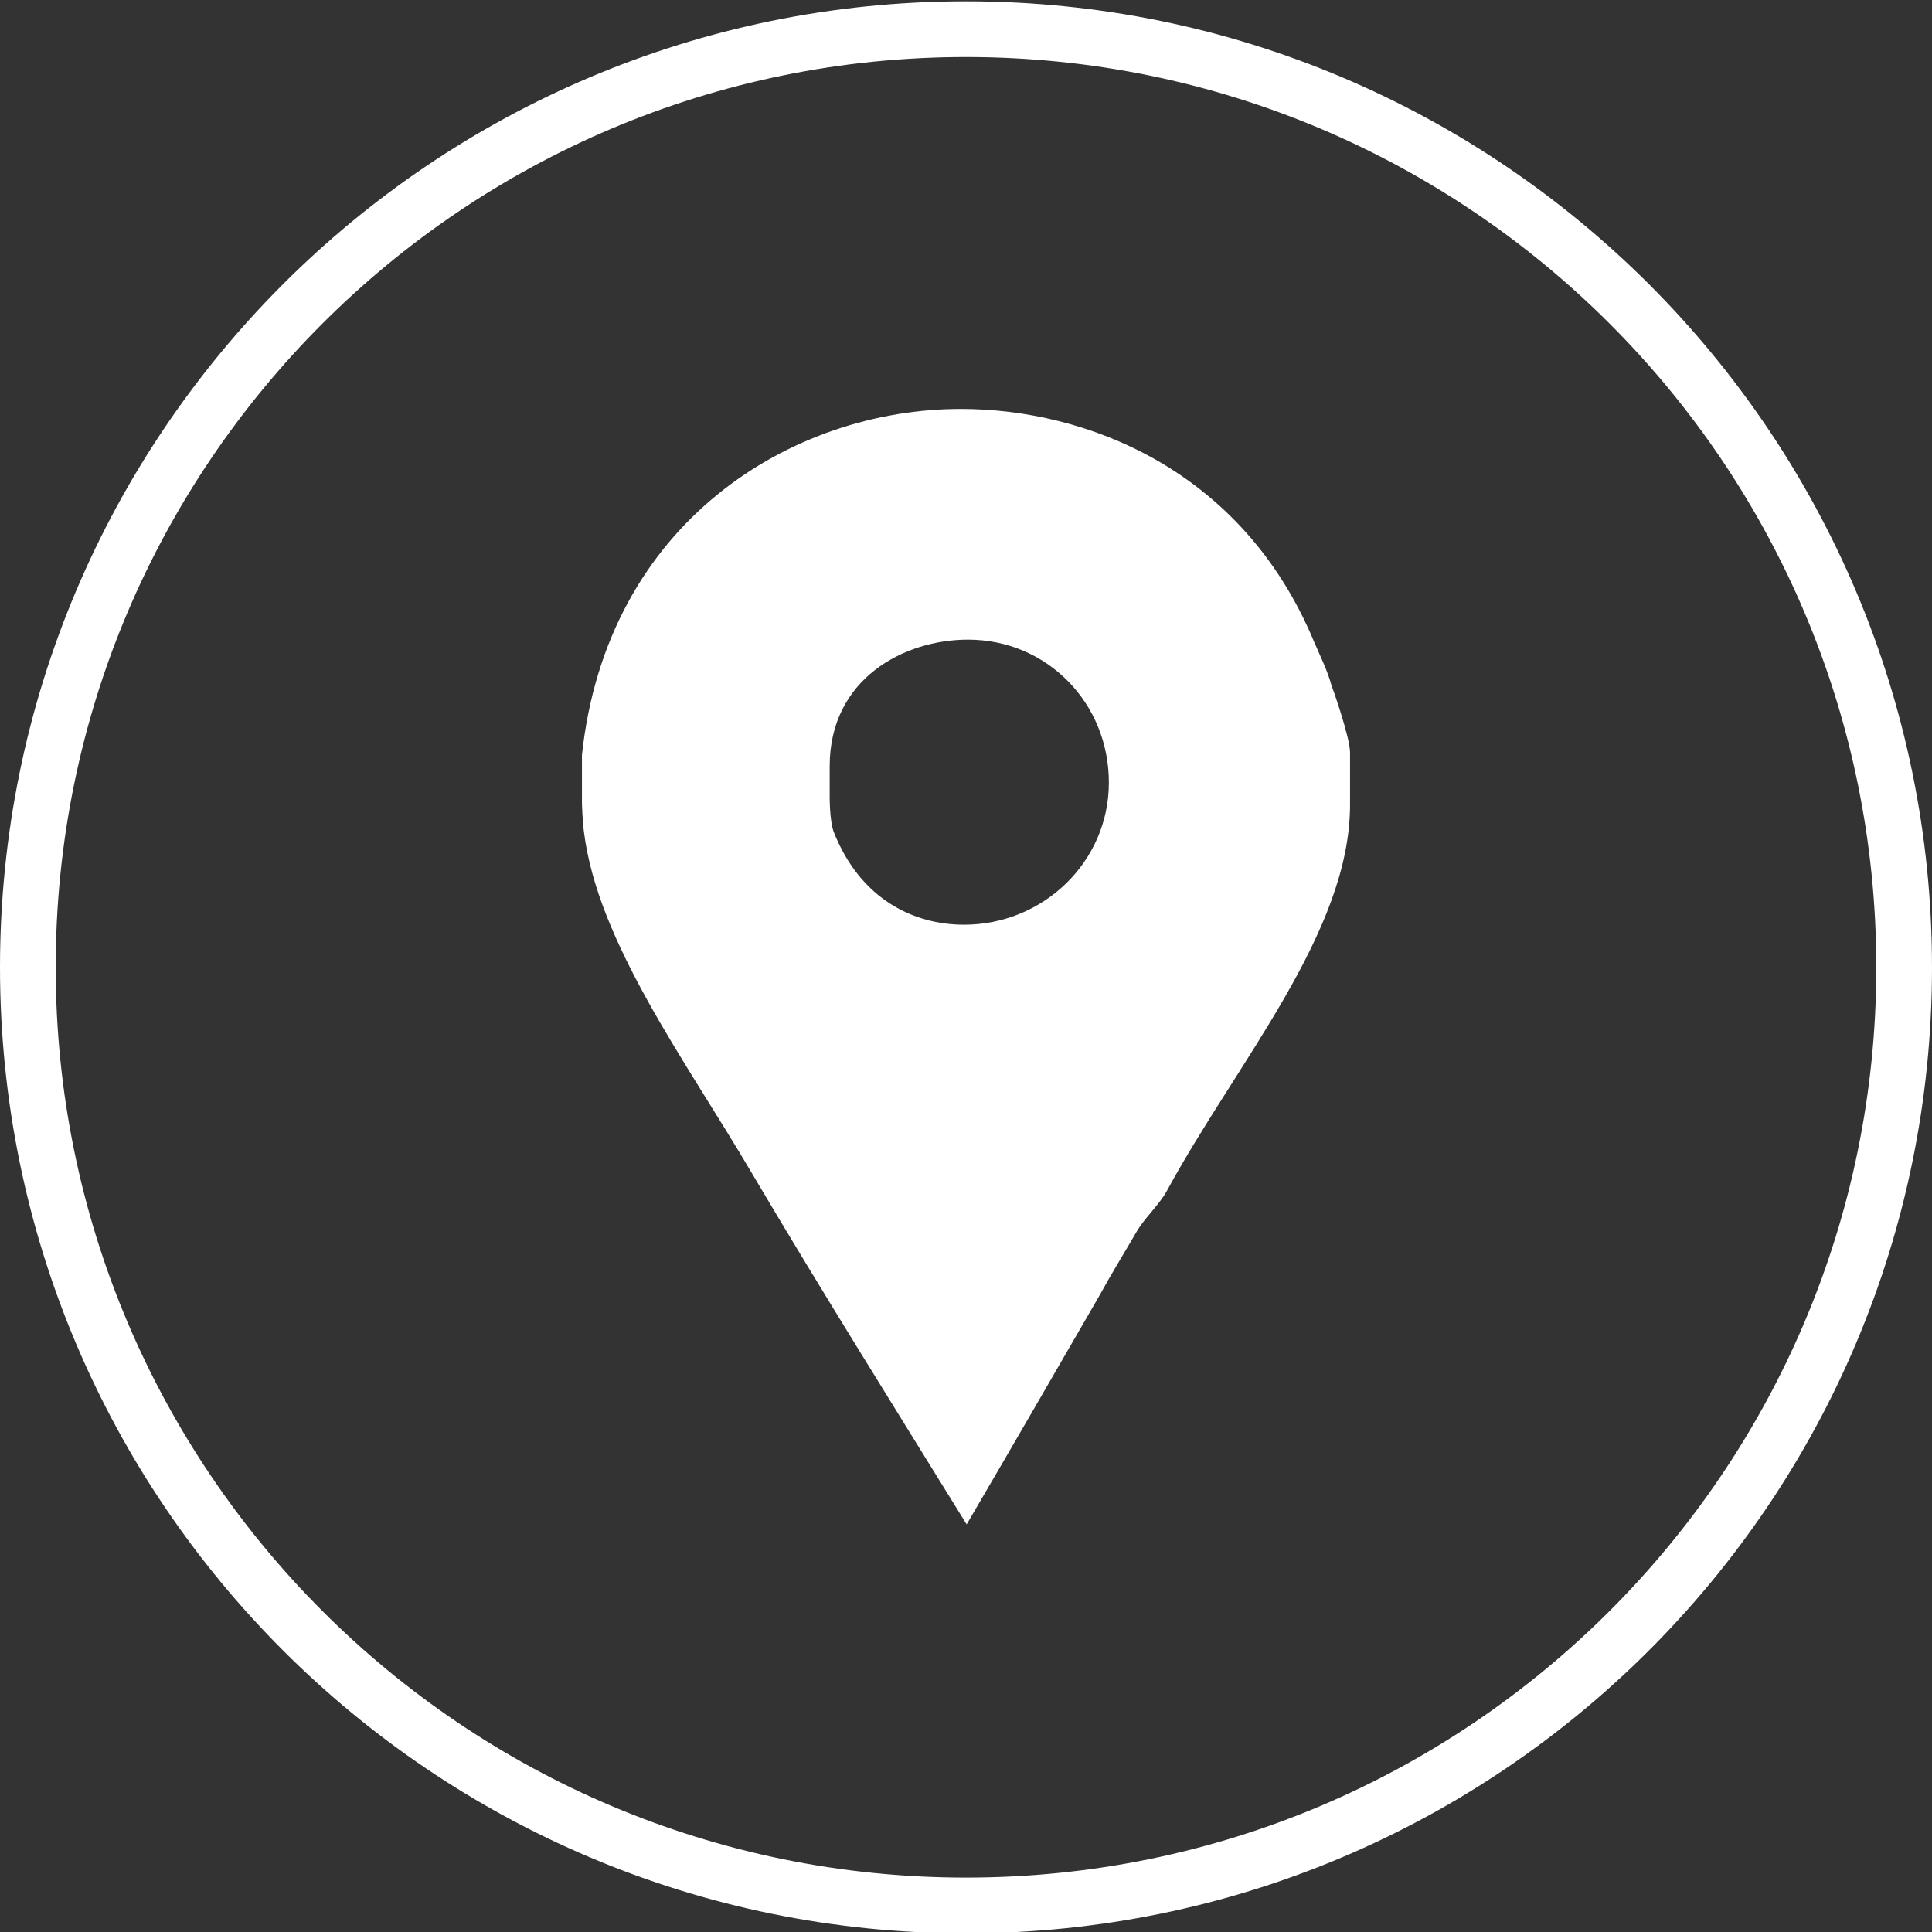
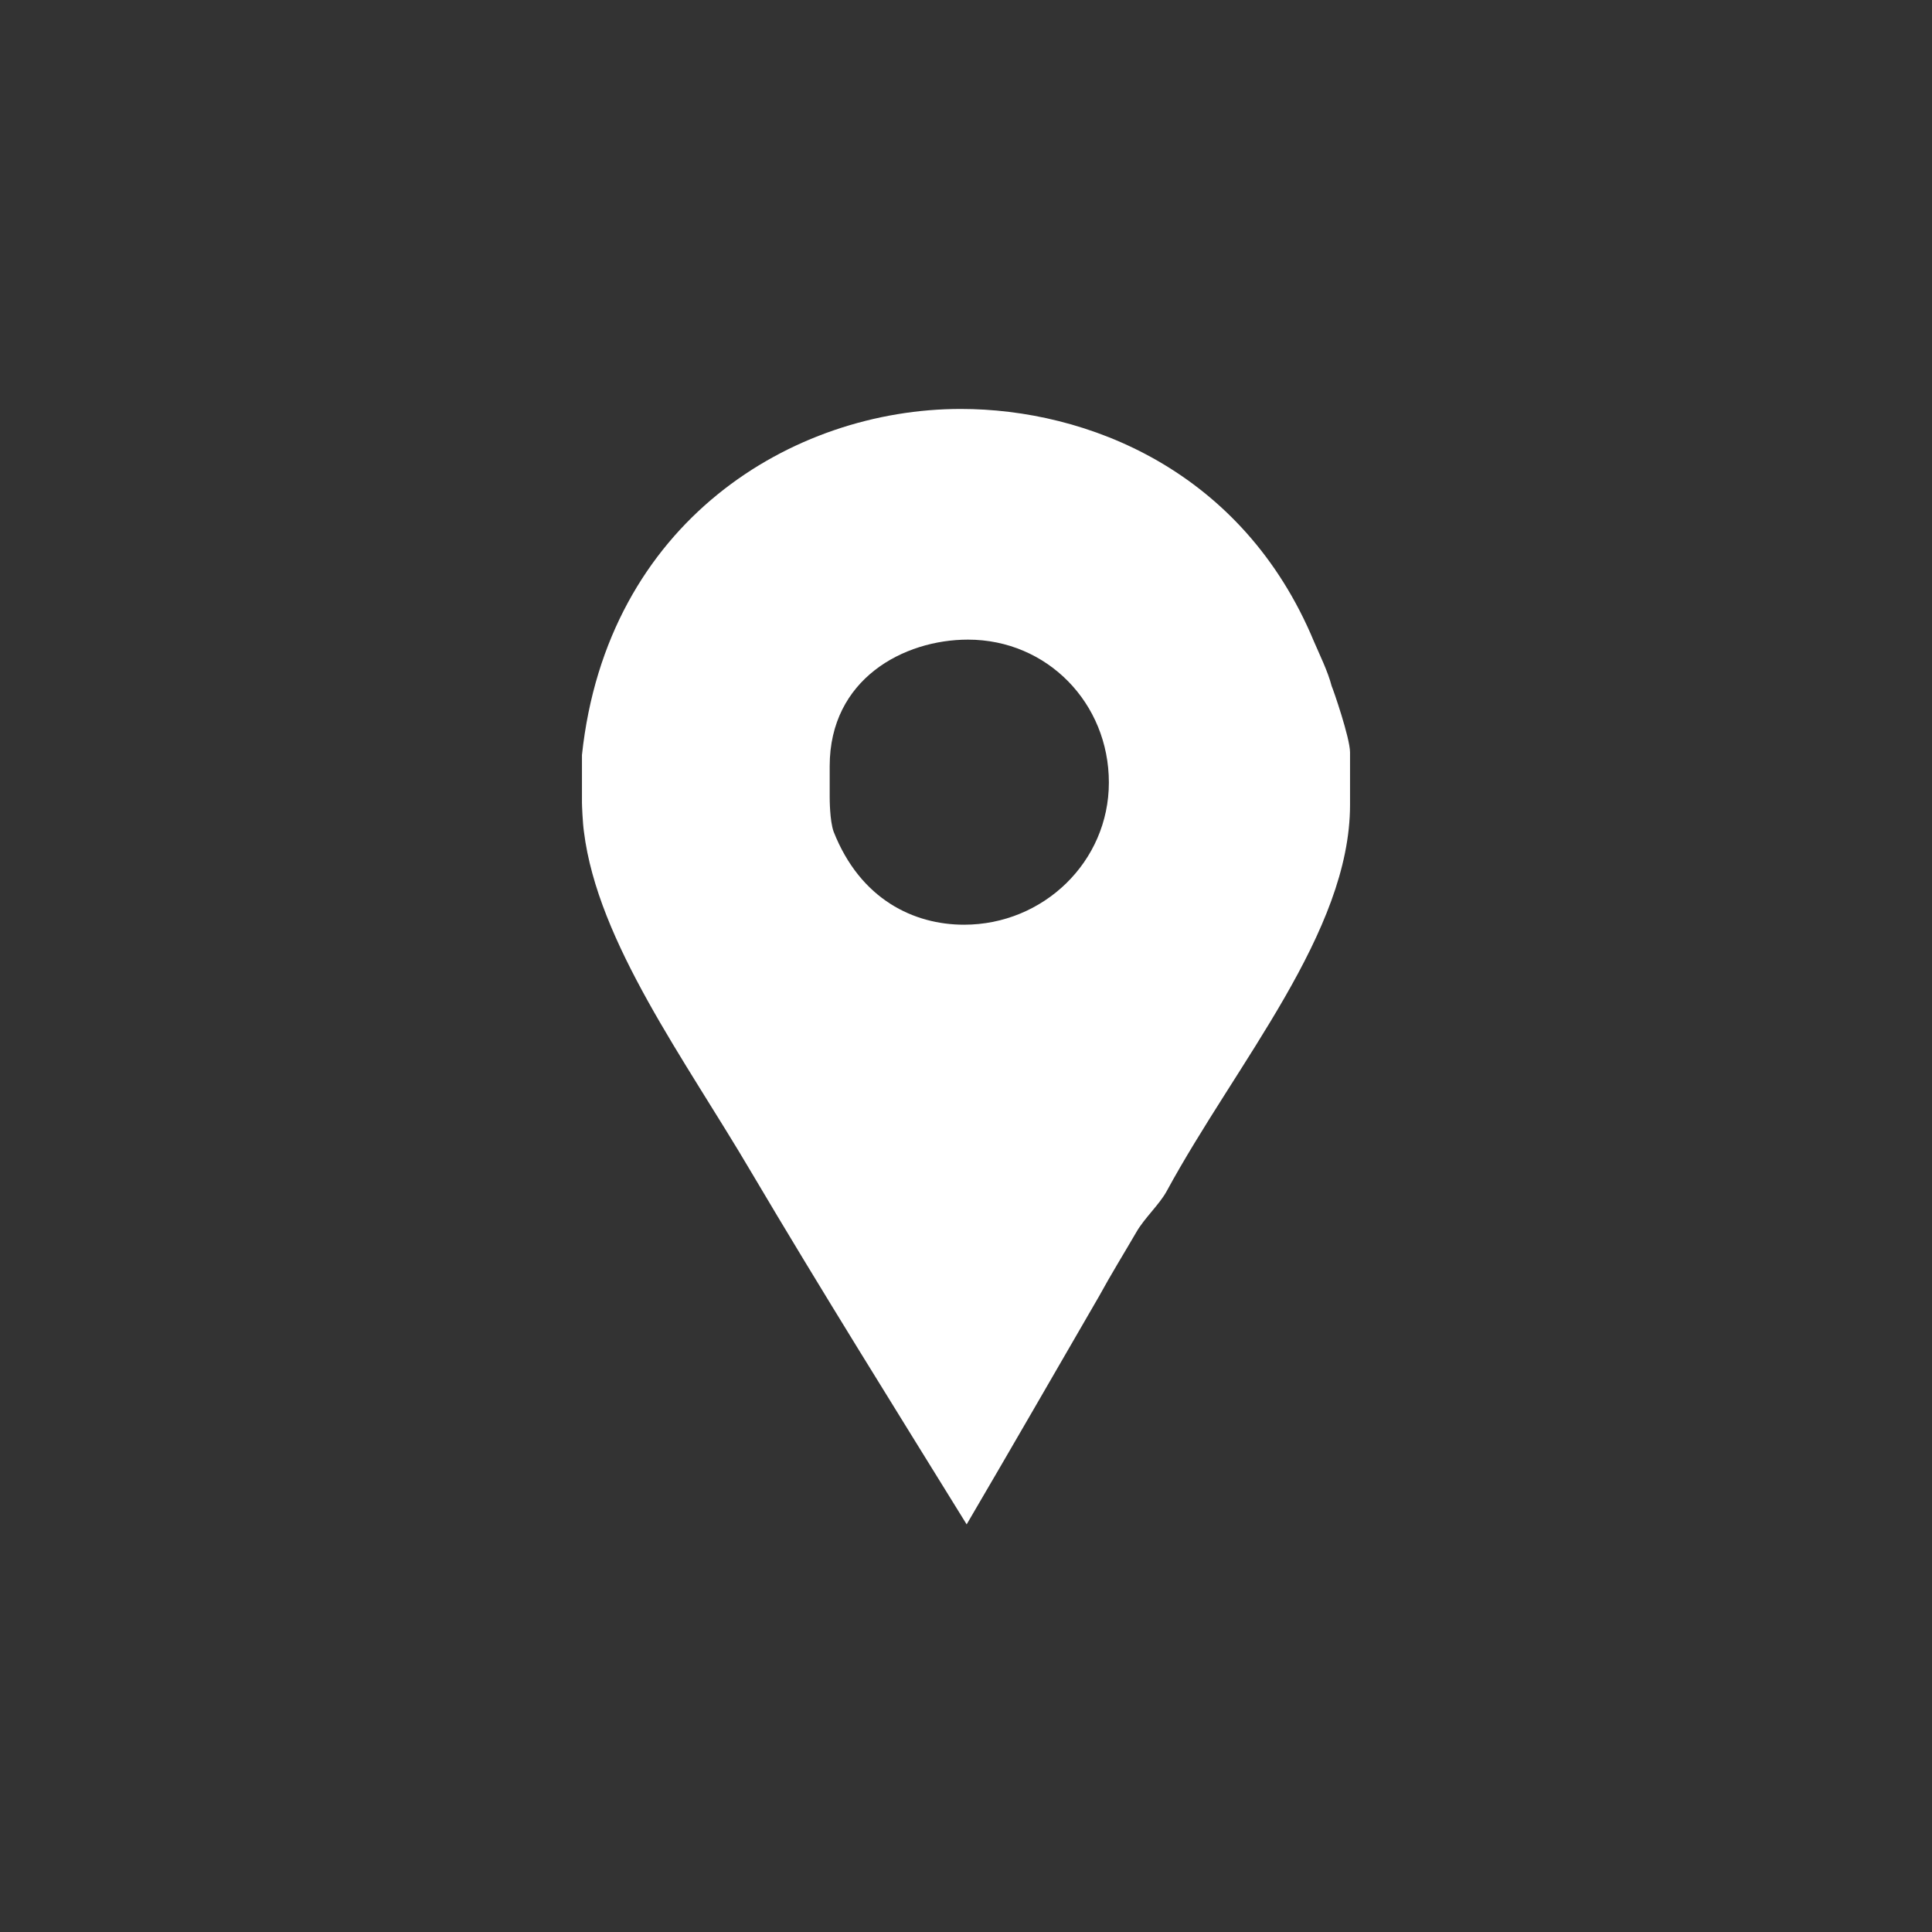
<svg xmlns="http://www.w3.org/2000/svg" version="1.0" x="0px" y="0px" viewBox="0 0 294.8 294.8" style="enable-background:new 0 0 294.8 294.8;" xml:space="preserve">
  <rect x="0" y="0" width="294.8" height="294.8" fill="#333333" stroke="none" />
  <style type="text/css">
	.st0{fill:#FFFFFF;}
	.st1{display:none;}
</style>
  <g id="Kreis">
-     <path id="Kreis_aussen" class="st0" d="M147.4,0.2C66,0.2,0,66.2,0,147.6S66,295,147.4,295s147.4-66,147.4-147.4   S228.8,0.2,147.4,0.2z M147.4,286.5c-76.7,0-138.9-62.2-138.9-138.9S70.7,8.7,147.4,8.7s138.9,62.2,138.9,138.9   S224.1,286.5,147.4,286.5z" />
-     <circle id="Kreis92" class="st1" cx="147.4" cy="147.6" r="130.4" />
-   </g>
+     </g>
  <g id="adresse">
    <path id="Facebook_Places" class="st0" d="M203.2,104.7c-0.6-2.3-1.8-4.7-2.7-6.8c-10.9-26.2-34.7-35.5-53.9-35.5   c-25.7,0-54,17.2-57.8,52.8v7.3c0,0.3,0.1,3,0.3,4.4c2.1,16.9,15.5,34.9,25.5,51.9c10.7,18.1,21.9,36,32.9,53.8   c6.8-11.6,13.6-23.4,20.2-34.8c1.8-3.3,3.9-6.7,5.7-9.8c1.2-2.1,3.5-4.2,4.6-6.2c10.7-19.7,28-39.5,28-59v-8   C206,112.6,203.4,105.1,203.2,104.7z M147.1,141.1c-7.6,0-15.8-3.8-19.9-14.2c-0.6-1.7-0.6-5-0.6-5.3v-4.7   c0-13.3,11.3-19.3,21.1-19.3c12.1,0,21.5,9.7,21.5,21.8C169.2,131.5,159.2,141.1,147.1,141.1z" />
  </g>
</svg>